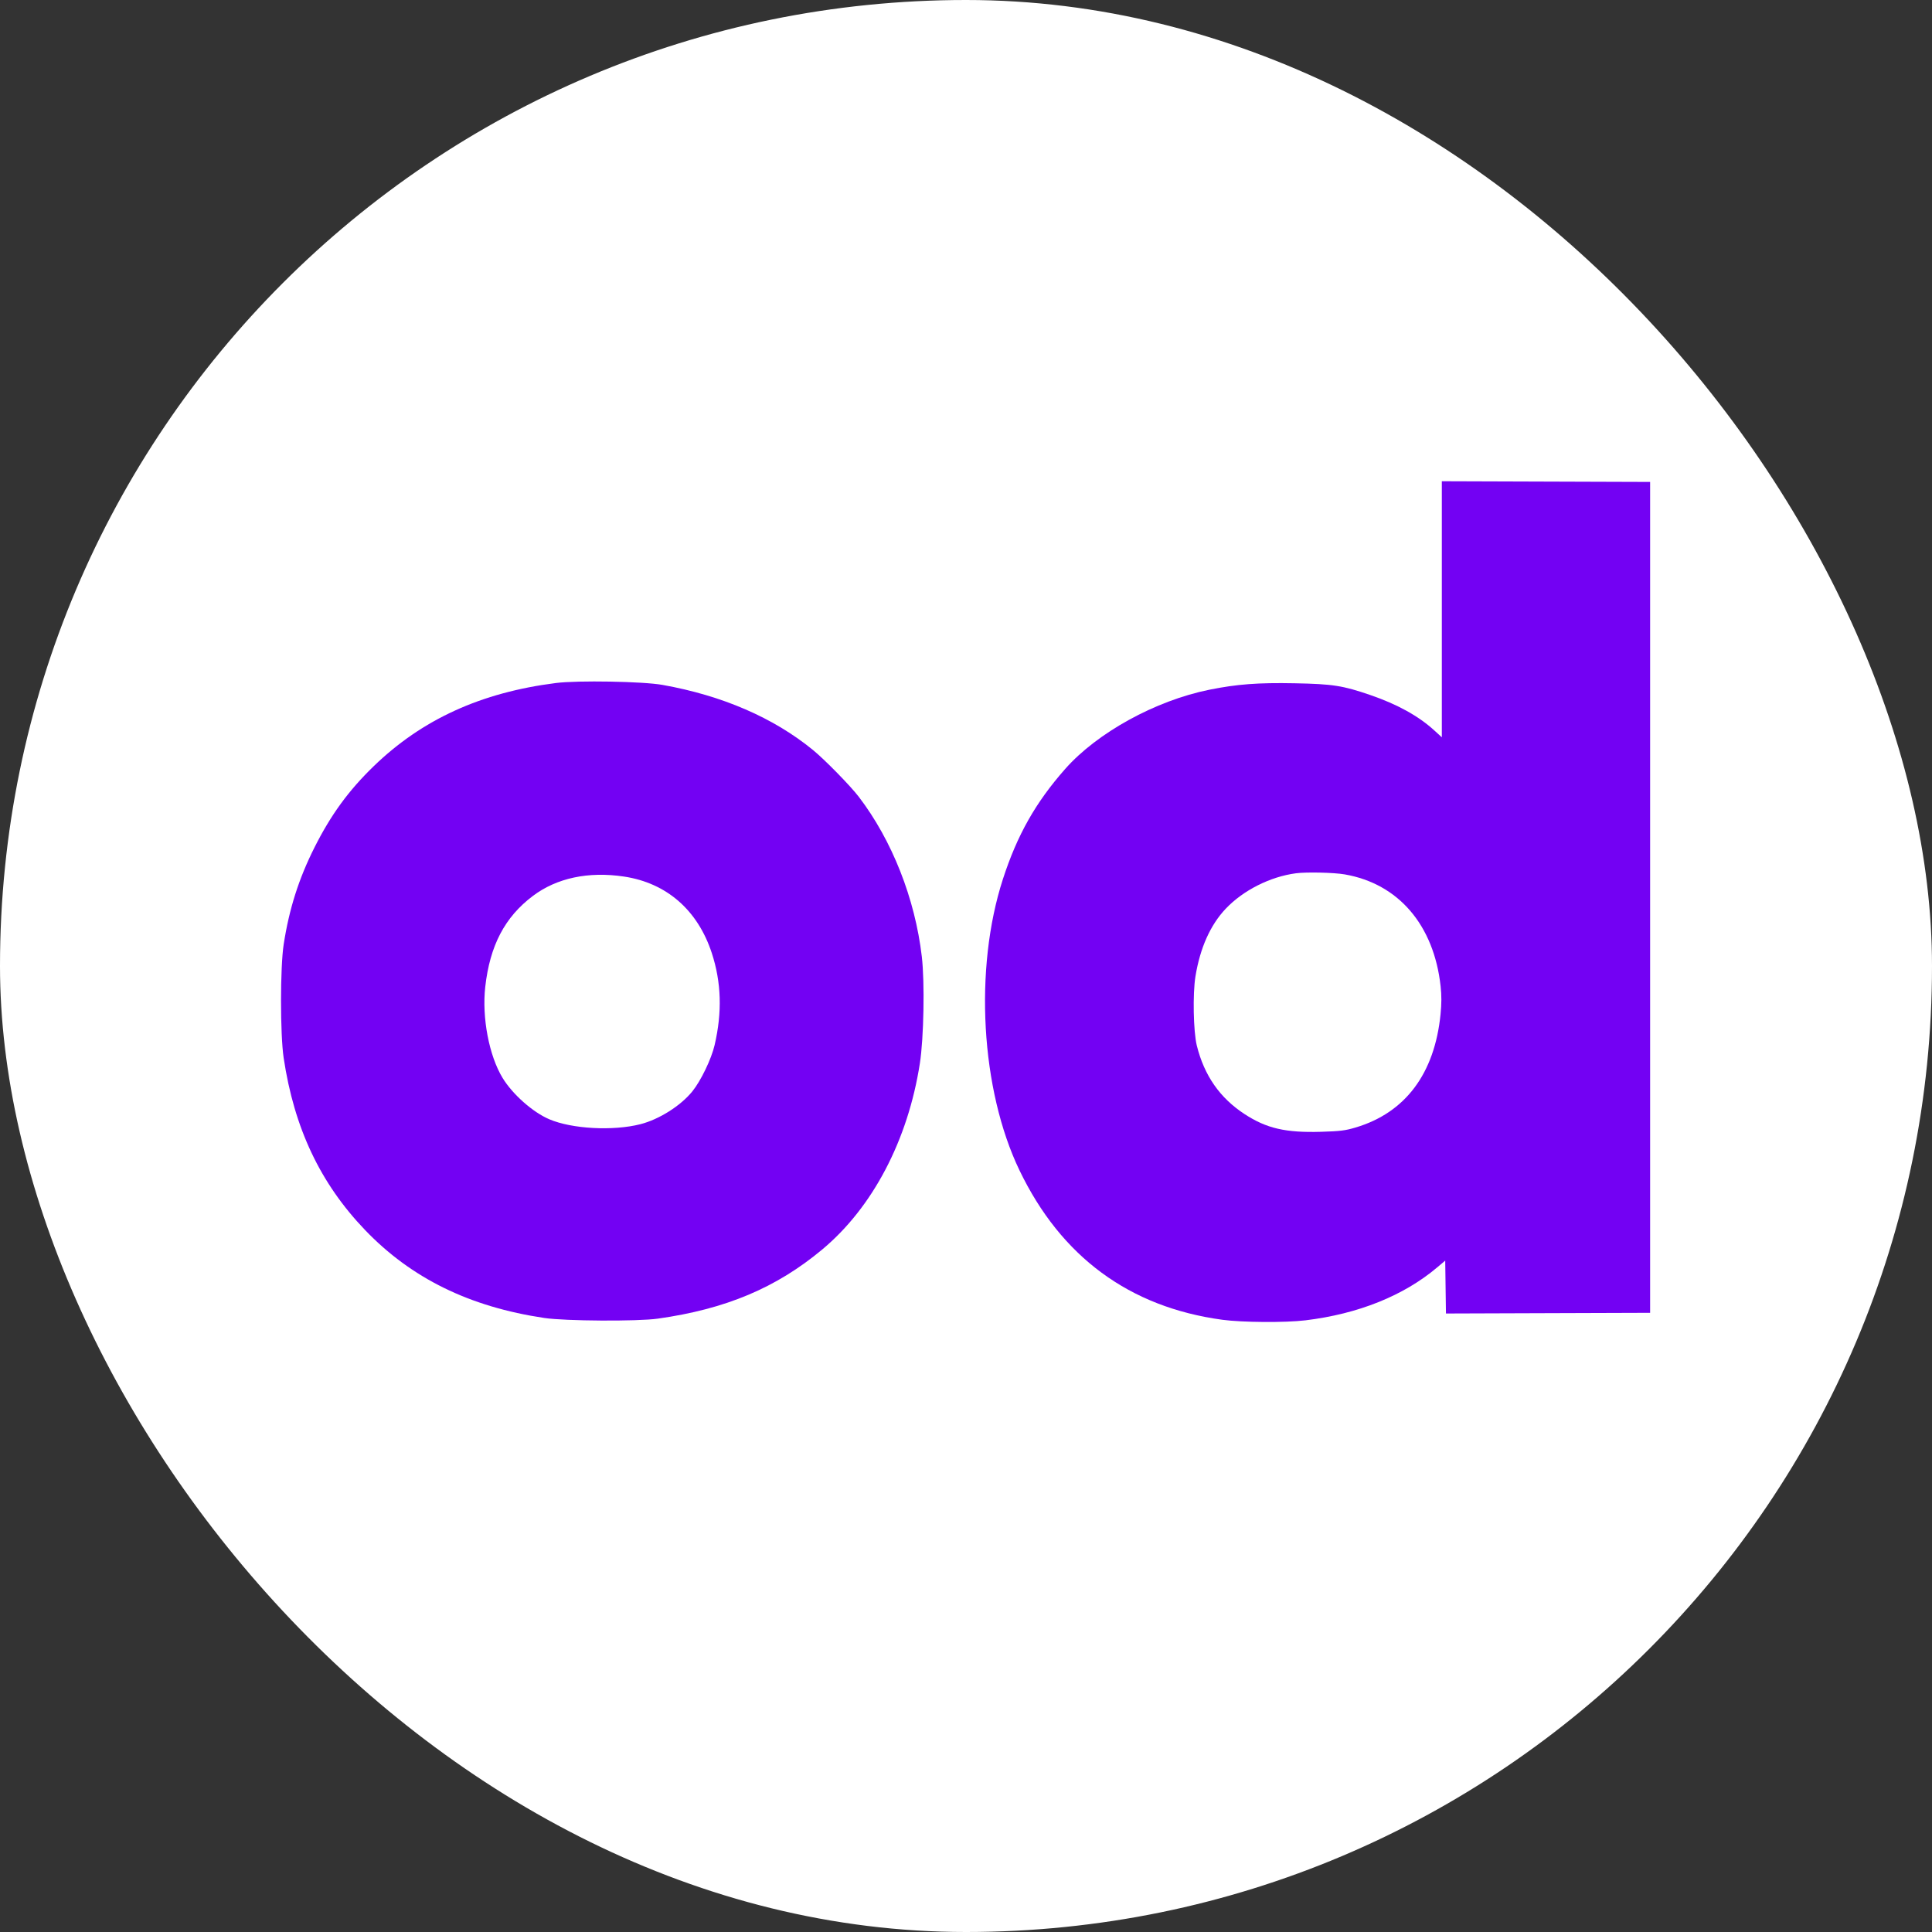
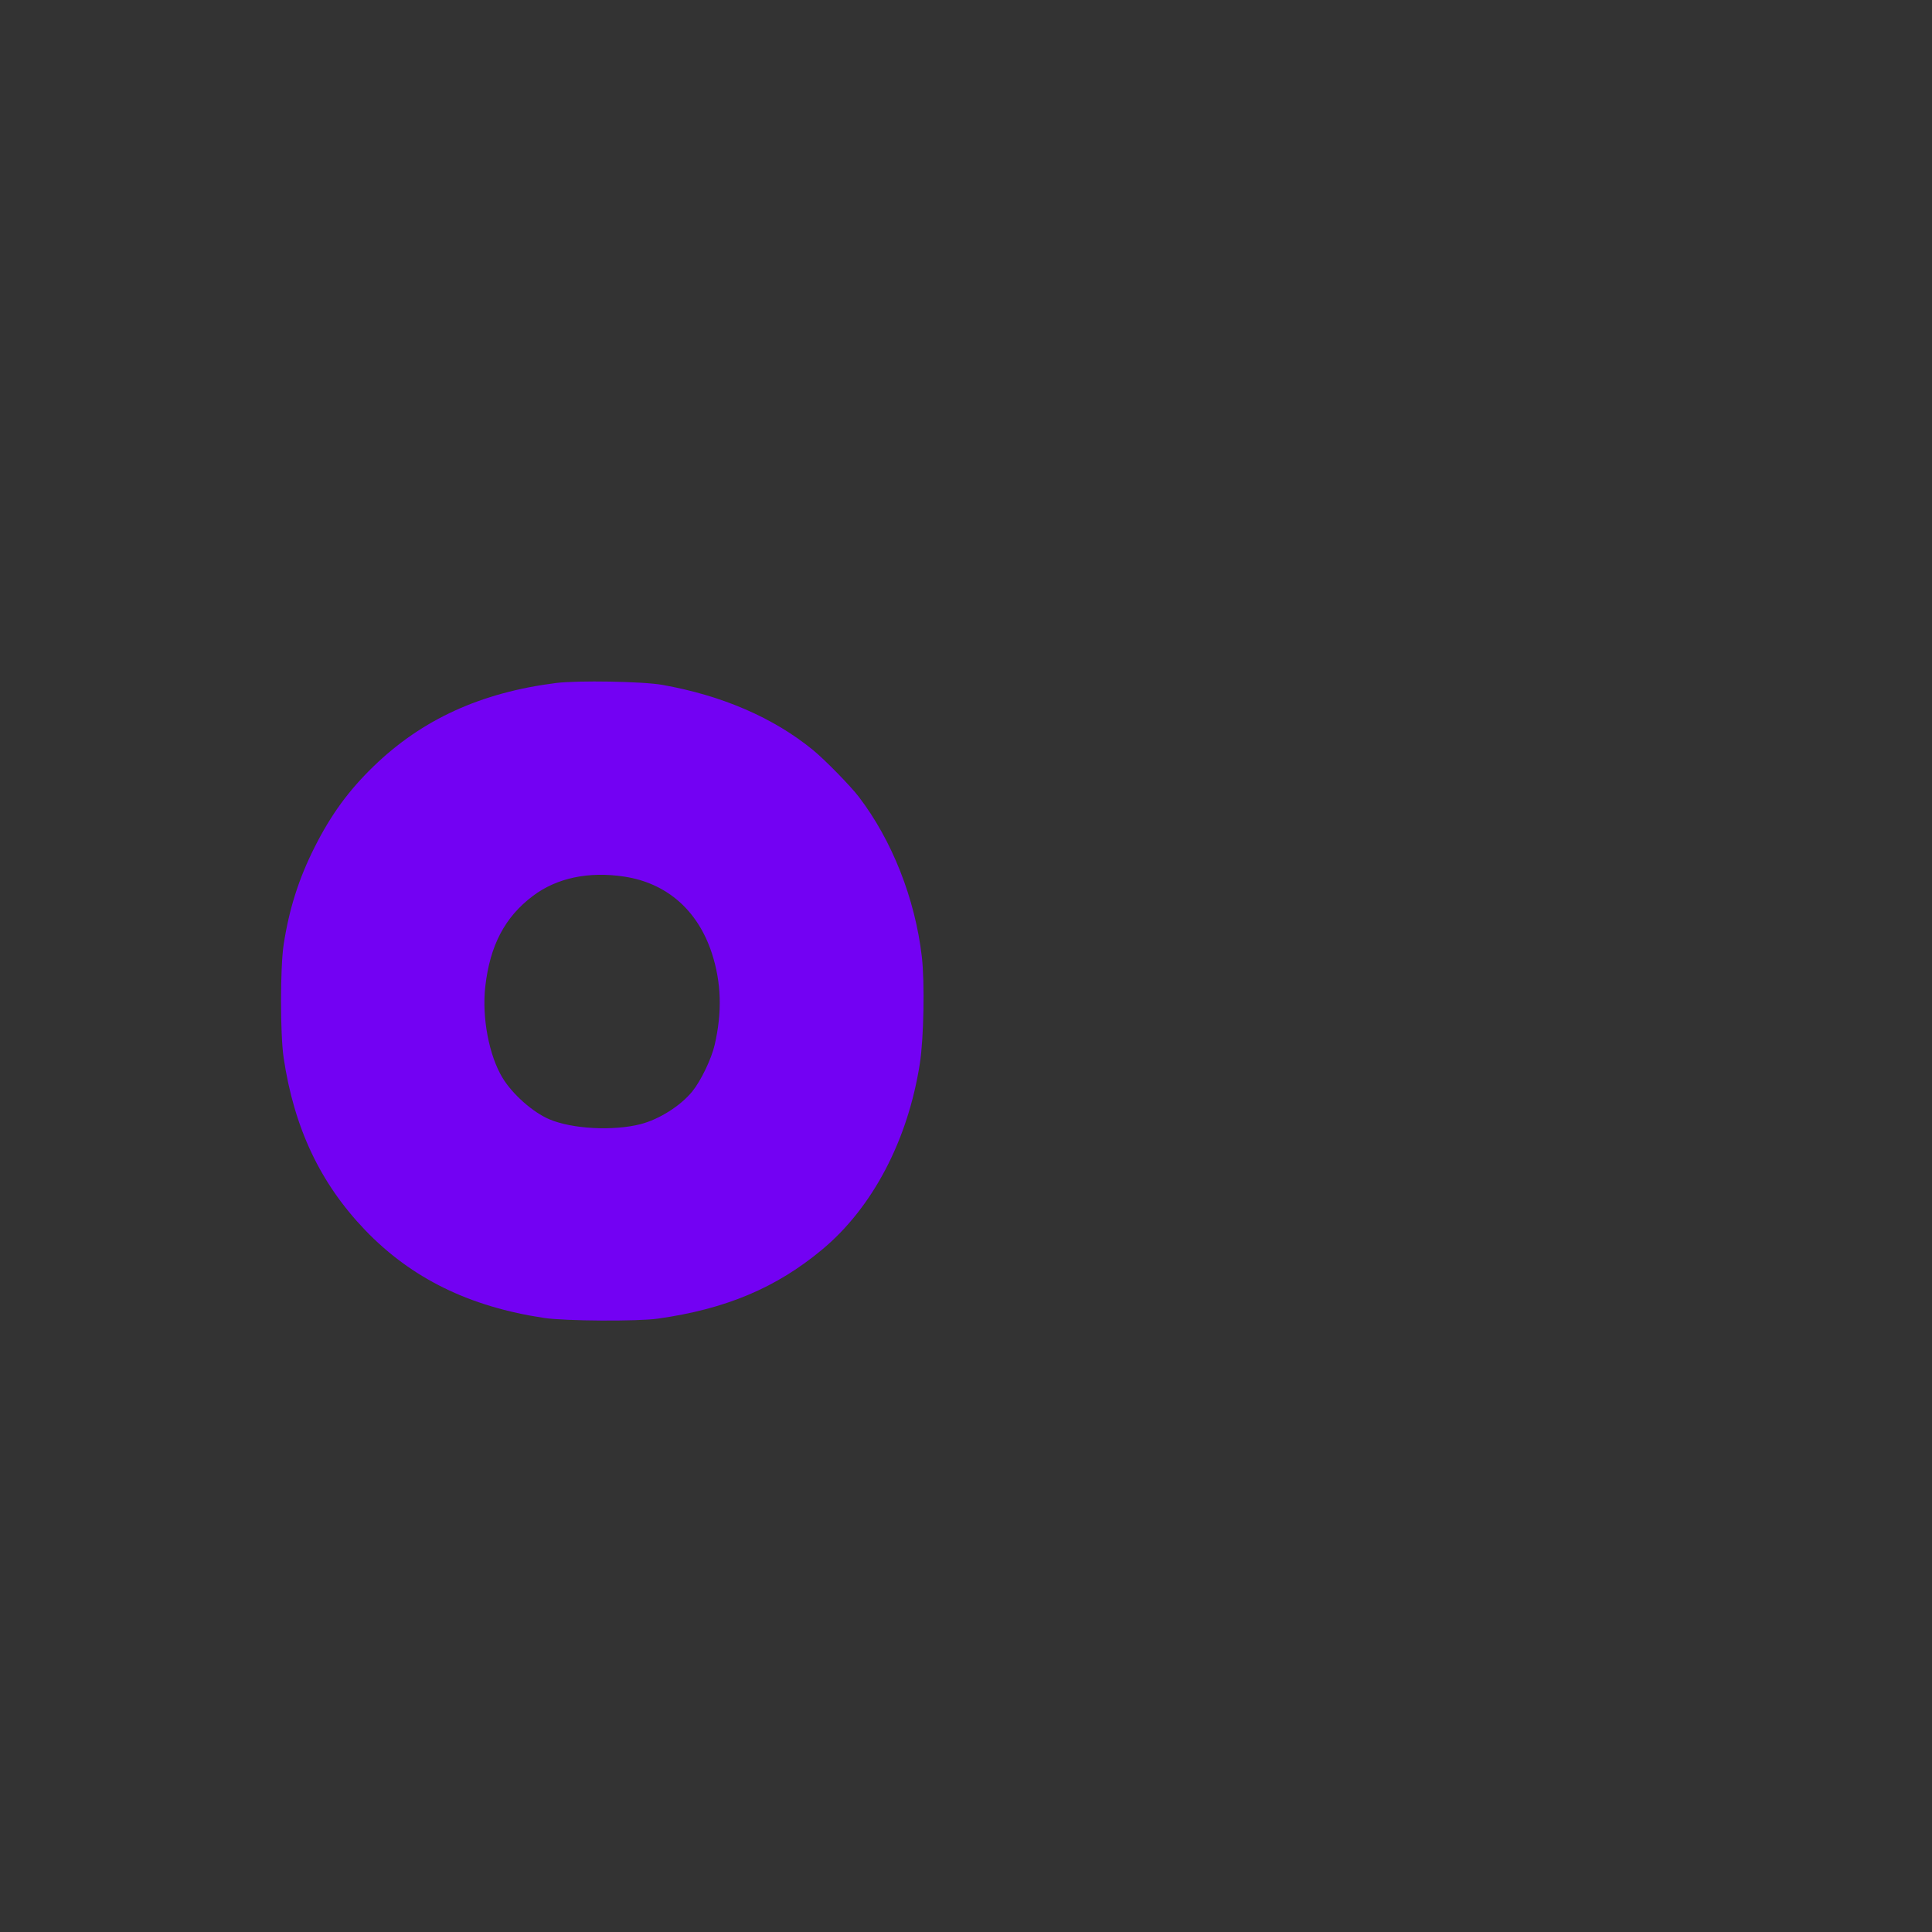
<svg xmlns="http://www.w3.org/2000/svg" width="550" height="550" viewBox="0 0 550 550" fill="none">
  <rect x="0" y="0" width="550" height="550" fill="#333333" stroke="none" />
-   <rect width="550" height="550" rx="275" fill="white" />
-   <path fill-rule="evenodd" clip-rule="evenodd" d="M410.458 173.445V209.891L408.273 207.9C403.806 203.829 397.811 200.513 390.162 197.882C382.255 195.163 379.461 194.728 368.545 194.513C358.167 194.31 352.127 194.766 344.292 196.347C328.966 199.439 312.37 208.559 303.234 218.908C294.816 228.445 289.577 237.713 285.506 250.269C277.239 275.772 279.198 310.229 290.219 333.155C302.061 357.787 321.519 372.125 347.976 375.711C353.634 376.478 365.917 376.563 371.635 375.869C386.635 374.059 399.593 368.858 409.106 360.826L411.424 358.869L411.528 366.4L411.633 373.928L440.693 373.828L469.754 373.731V255.464V137.197L440.106 137.099L410.458 137V173.445ZM382.831 248.925C398.118 251.583 408.199 263.347 410.112 280.756C410.404 283.413 410.399 285.69 410.094 288.737C408.397 305.661 400.068 316.763 385.909 320.977C382.959 321.856 381.514 322.037 376.077 322.199C365.993 322.495 360.559 321.239 354.323 317.171C347.283 312.579 342.826 306.192 340.706 297.647C339.725 293.693 339.514 282.862 340.323 277.935C341.656 269.815 344.562 263.321 348.931 258.703C353.891 253.459 361.593 249.57 368.931 248.605C371.946 248.208 379.743 248.388 382.831 248.925Z" fill="#7301F3" />
  <path fill-rule="evenodd" clip-rule="evenodd" d="M158.271 194.438C136.915 197.144 120.145 204.802 106.37 218.139C99.229 225.053 94.186 231.974 89.518 241.27C85.041 250.181 82.323 258.737 80.762 268.814C79.75 275.357 79.745 294.423 80.754 301.174C83.739 321.139 91.174 336.861 103.915 350.152C117.097 363.902 133.659 372.026 154.988 375.204C160.9 376.084 181.467 376.205 187.243 375.393C206.614 372.669 220.991 366.62 234.096 355.683C248.432 343.717 258.472 324.575 261.864 302.741C262.987 295.515 263.277 279.677 262.422 272.331C260.501 255.827 253.95 239.219 244.472 226.823C242.081 223.696 234.805 216.266 231.431 213.506C220.197 204.316 205.614 198.008 188.595 194.975C183.01 193.98 164.479 193.652 158.271 194.438ZM177.663 249.542C189.76 251.361 198.638 259.103 202.633 271.318C205.357 279.649 205.618 288.14 203.436 297.514C202.513 301.484 199.536 307.671 197.097 310.69C193.791 314.782 187.634 318.675 182.323 320.031C174.531 322.021 162.828 321.389 156.369 318.631C151.669 316.624 145.924 311.539 143.079 306.868C139.225 300.541 137.156 289.673 138.142 280.929C139.467 269.173 143.695 261.095 151.677 255.069C158.471 249.94 167.515 248.017 177.663 249.542Z" fill="#7301F3" />
</svg>